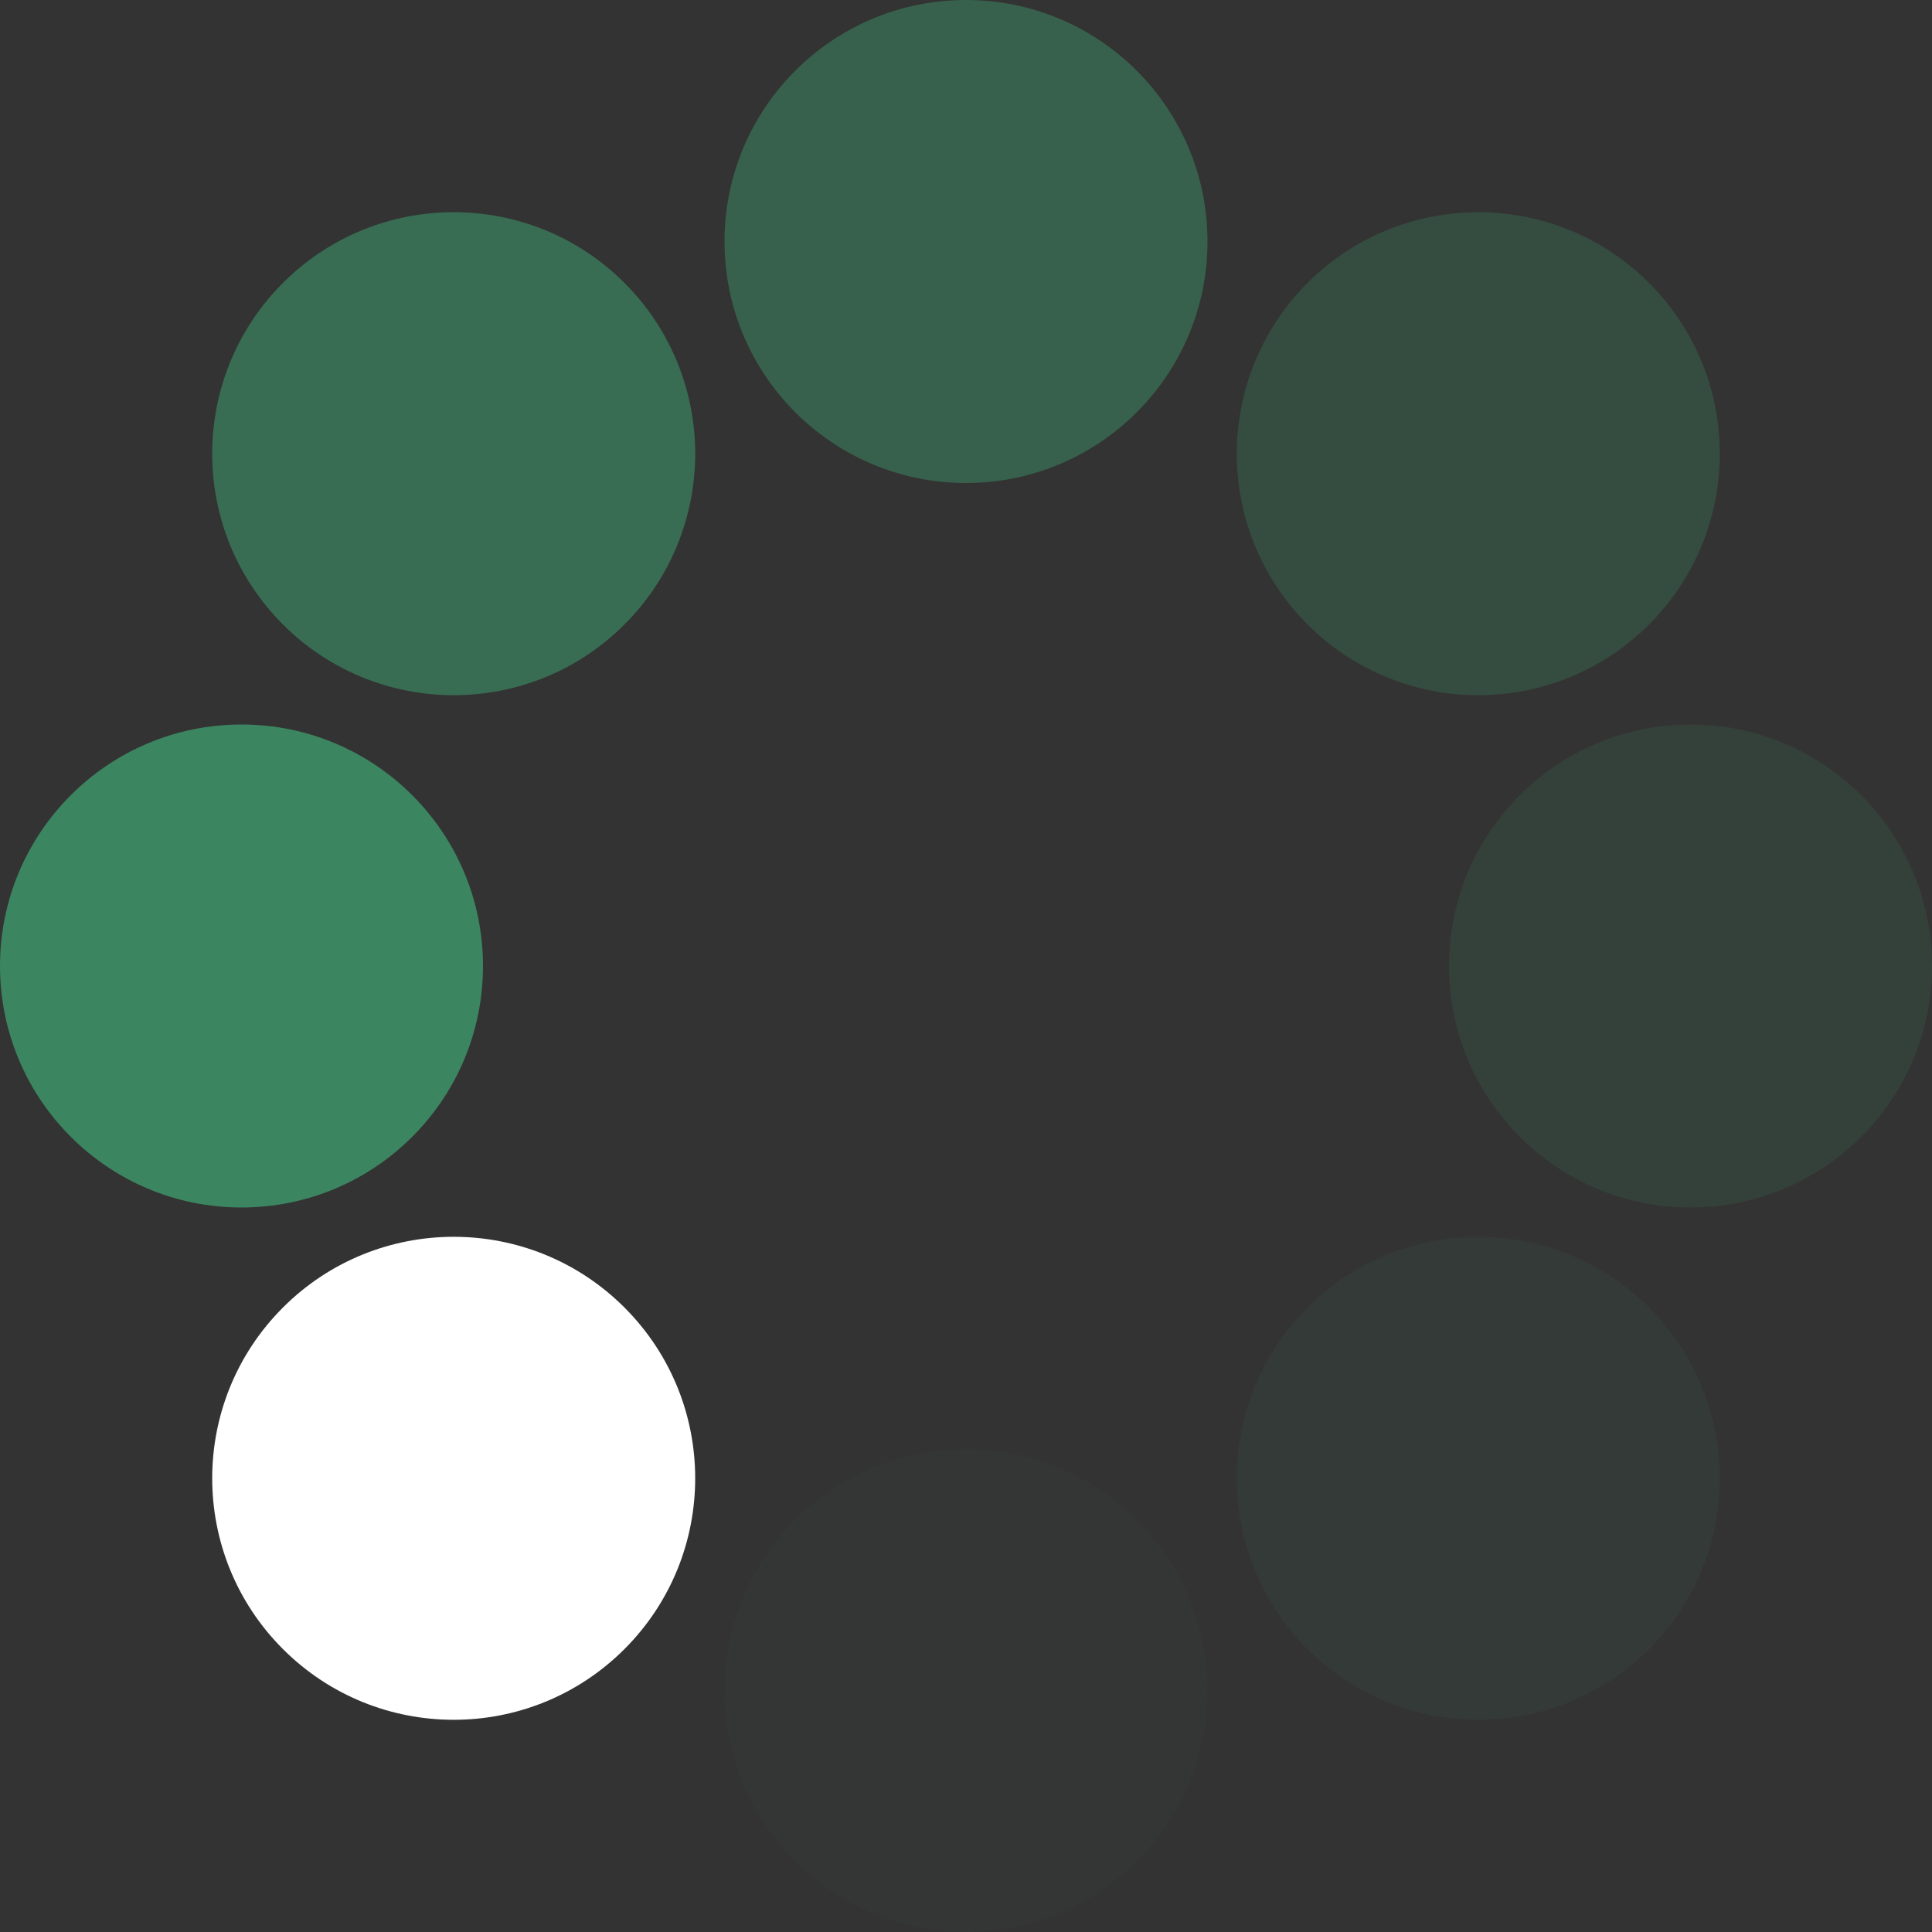
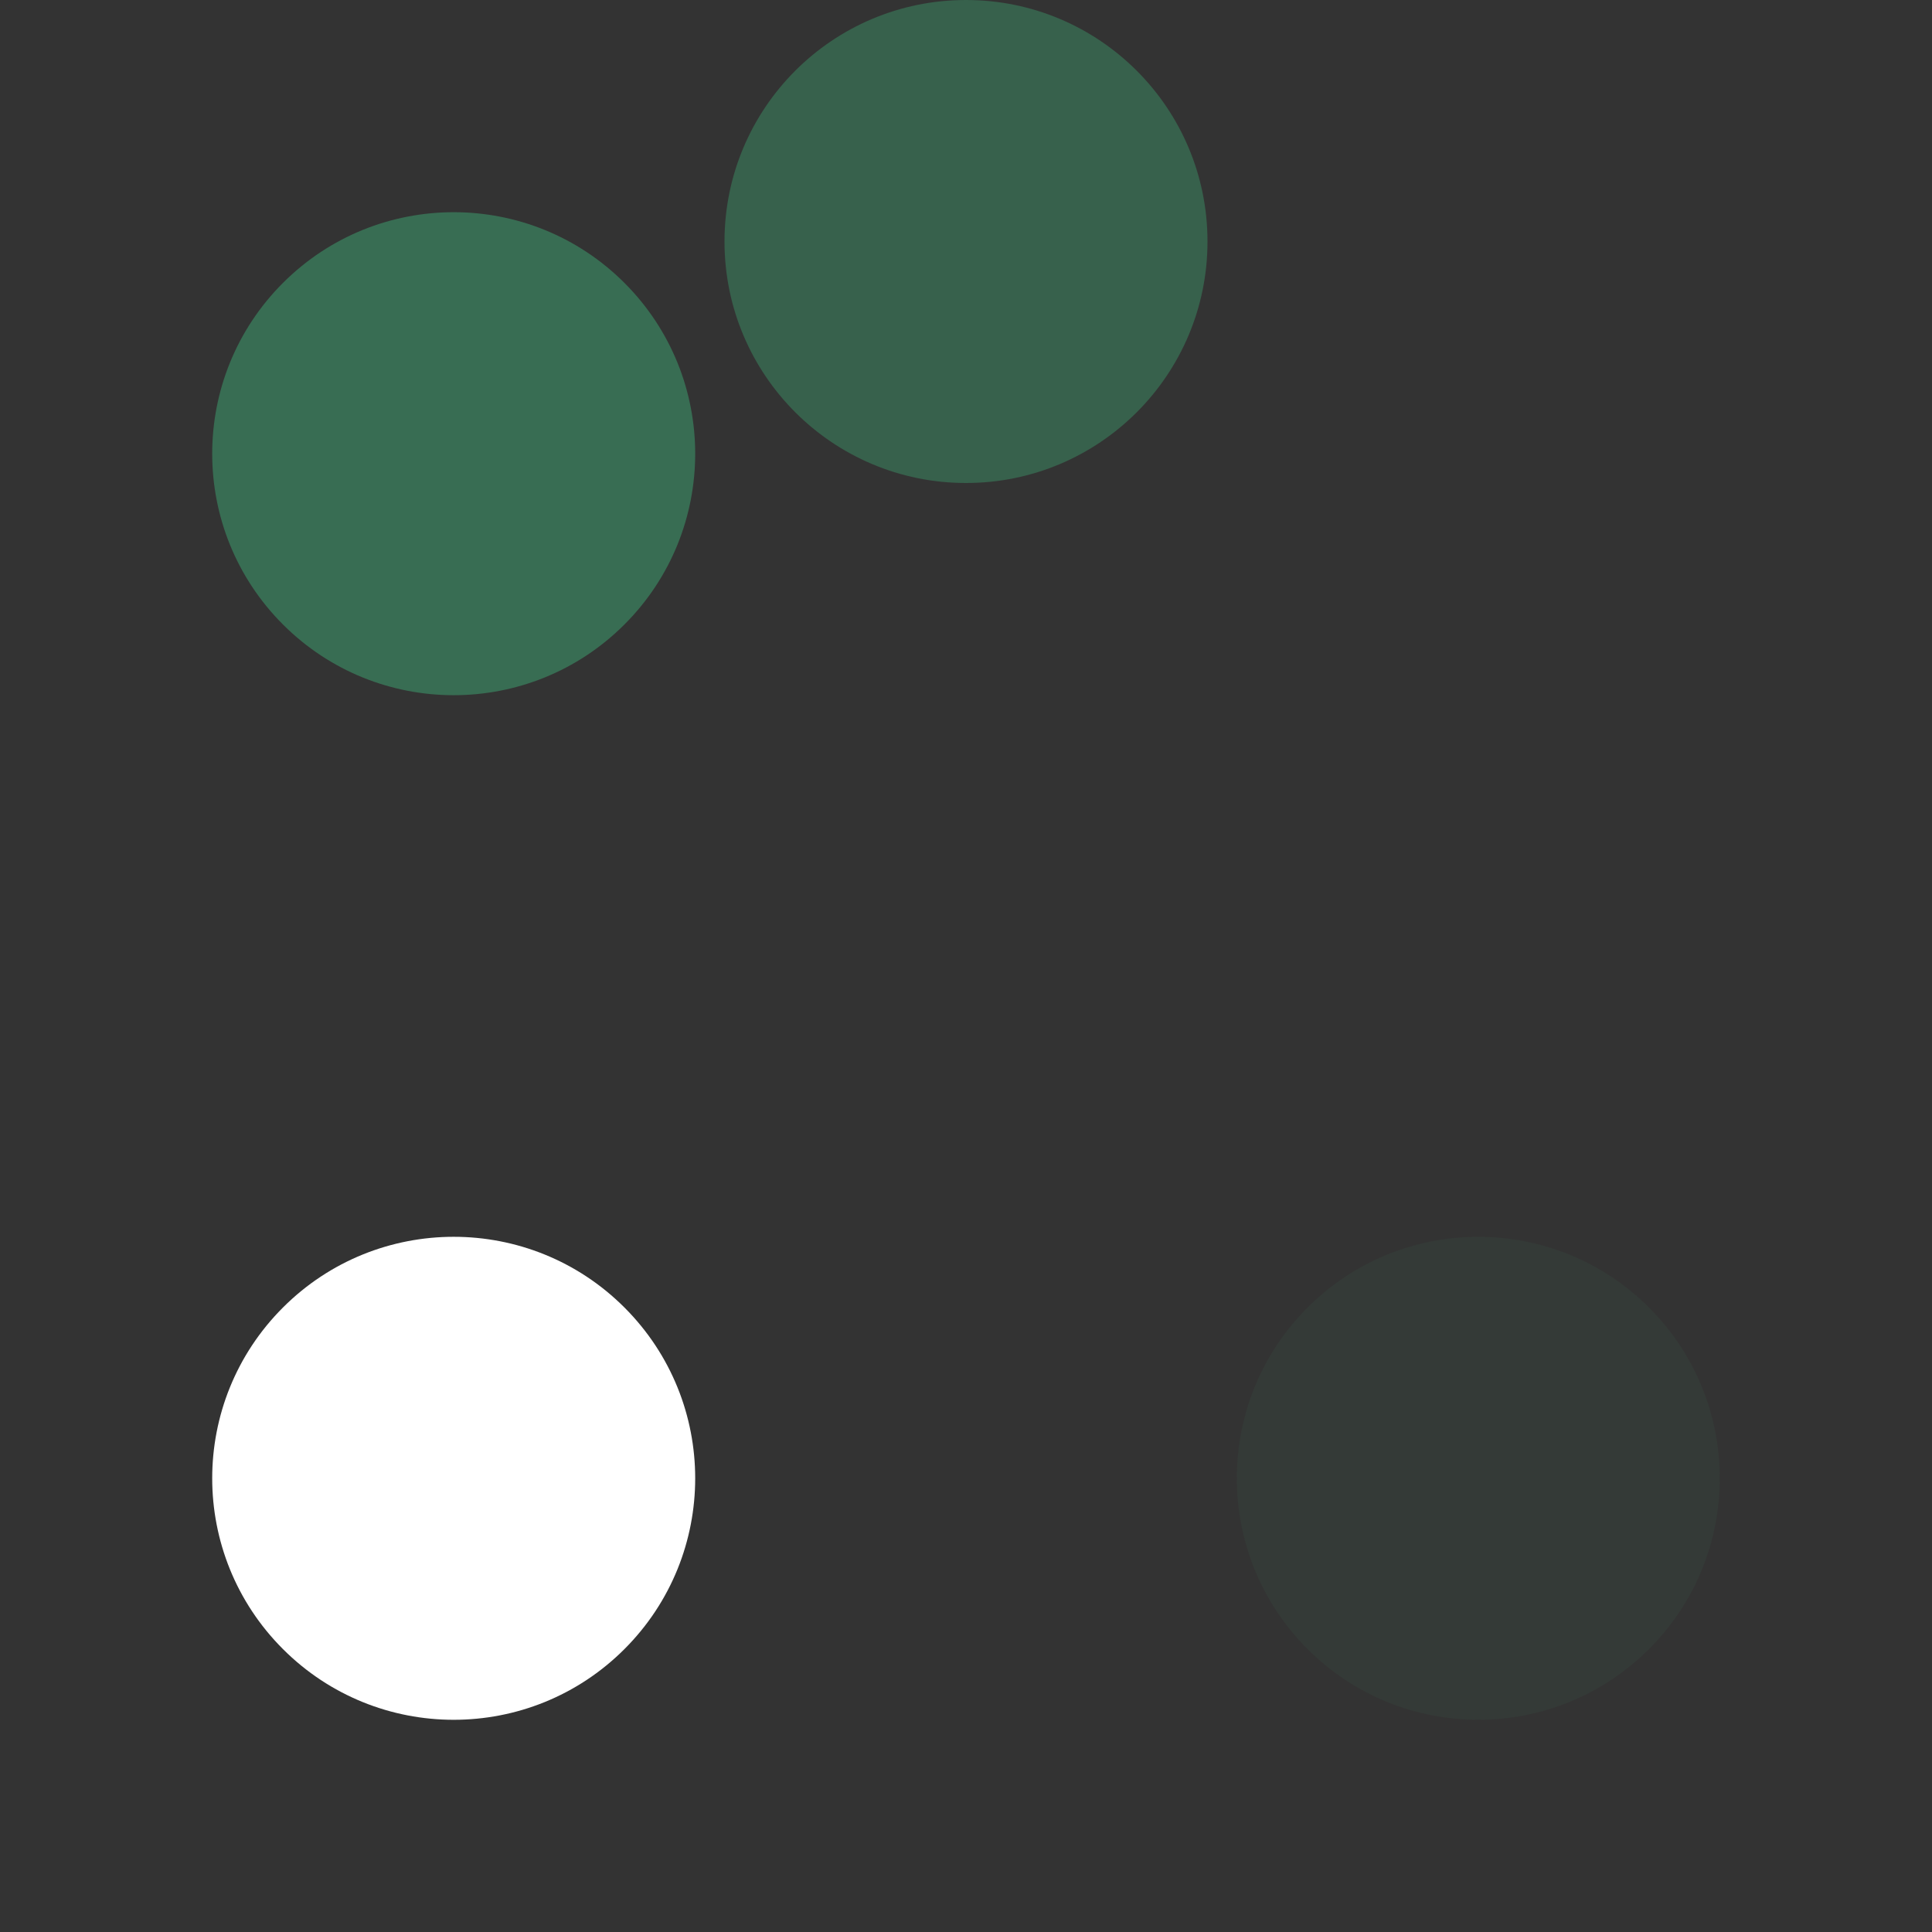
<svg xmlns="http://www.w3.org/2000/svg" xmlns:ns1="http://sodipodi.sourceforge.net/DTD/sodipodi-0.dtd" xmlns:ns2="http://www.inkscape.org/namespaces/inkscape" version="1.0" width="64px" height="64px" viewBox="0 0 128 128" xml:space="preserve" id="svg20" ns1:docname="loader_new.svg" ns2:version="1.3.2 (091e20e, 2023-11-25, custom)">
  <rect x="0" y="0" width="128" height="128" fill="#333333" stroke="none" />
  <defs id="defs24" />
  <ns1:namedview id="namedview22" pagecolor="#ffffff" bordercolor="#000000" borderopacity="0.25" ns2:showpageshadow="2" ns2:pageopacity="0.0" ns2:pagecheckerboard="0" ns2:deskcolor="#d1d1d1" showgrid="false" ns2:zoom="12.953125" ns2:cx="19.068758" ns2:cy="31.922799" ns2:window-width="1920" ns2:window-height="1009" ns2:window-x="1912" ns2:window-y="-8" ns2:window-maximized="1" ns2:current-layer="g18" />
  <g id="g18">
-     <circle cx="16" cy="64" r="16" fill="#51b2df" fill-opacity="1" id="circle2" style="fill:#3b8560;fill-opacity:1" />
    <circle cx="16" cy="64" r="16" fill="#8bccea" fill-opacity="0.67" transform="rotate(45,64,64)" id="circle4" style="fill:#3b8560;fill-opacity:0.706" />
    <circle cx="16" cy="64" r="16" fill="#b6dff2" fill-opacity="0.42" transform="rotate(90,64,64)" id="circle6" style="fill:#3b8560;fill-opacity:0.557" />
-     <circle cx="16" cy="64" r="16" fill="#dcf0f9" fill-opacity="0.2" transform="rotate(135,64,64)" id="circle8" style="fill:#3b8560;fill-opacity:0.31" />
-     <circle cx="16" cy="64" r="16" fill="#ebf6fb" fill-opacity="0.12" transform="rotate(180,64,64)" id="circle10" style="fill:#3b8560;fill-opacity:0.165" />
    <circle cx="16" cy="64" r="16" fill="#ebf6fb" fill-opacity="0.12" transform="rotate(225,64,64)" id="circle12" style="fill:#3b8560;fill-opacity:0.086" />
-     <circle cx="16" cy="64" r="16" fill="#ebf6fb" fill-opacity="0.12" transform="rotate(270,64,64)" id="circle14" style="fill:#3b8560;fill-opacity:0.031" />
    <circle cx="16" cy="64" r="16" fill="#ebf6fb" fill-opacity="0.12" transform="rotate(315,64,64)" id="circle16" style="fill:#ffffff;fill-opacity:1" />
    <animateTransform attributeName="transform" type="rotate" values="45 64 64;90 64 64;135 64 64;180 64 64;225 64 64;270 64 64;315 64 64;0 64 64" calcMode="discrete" dur="720ms" repeatCount="indefinite" />
  </g>
</svg>